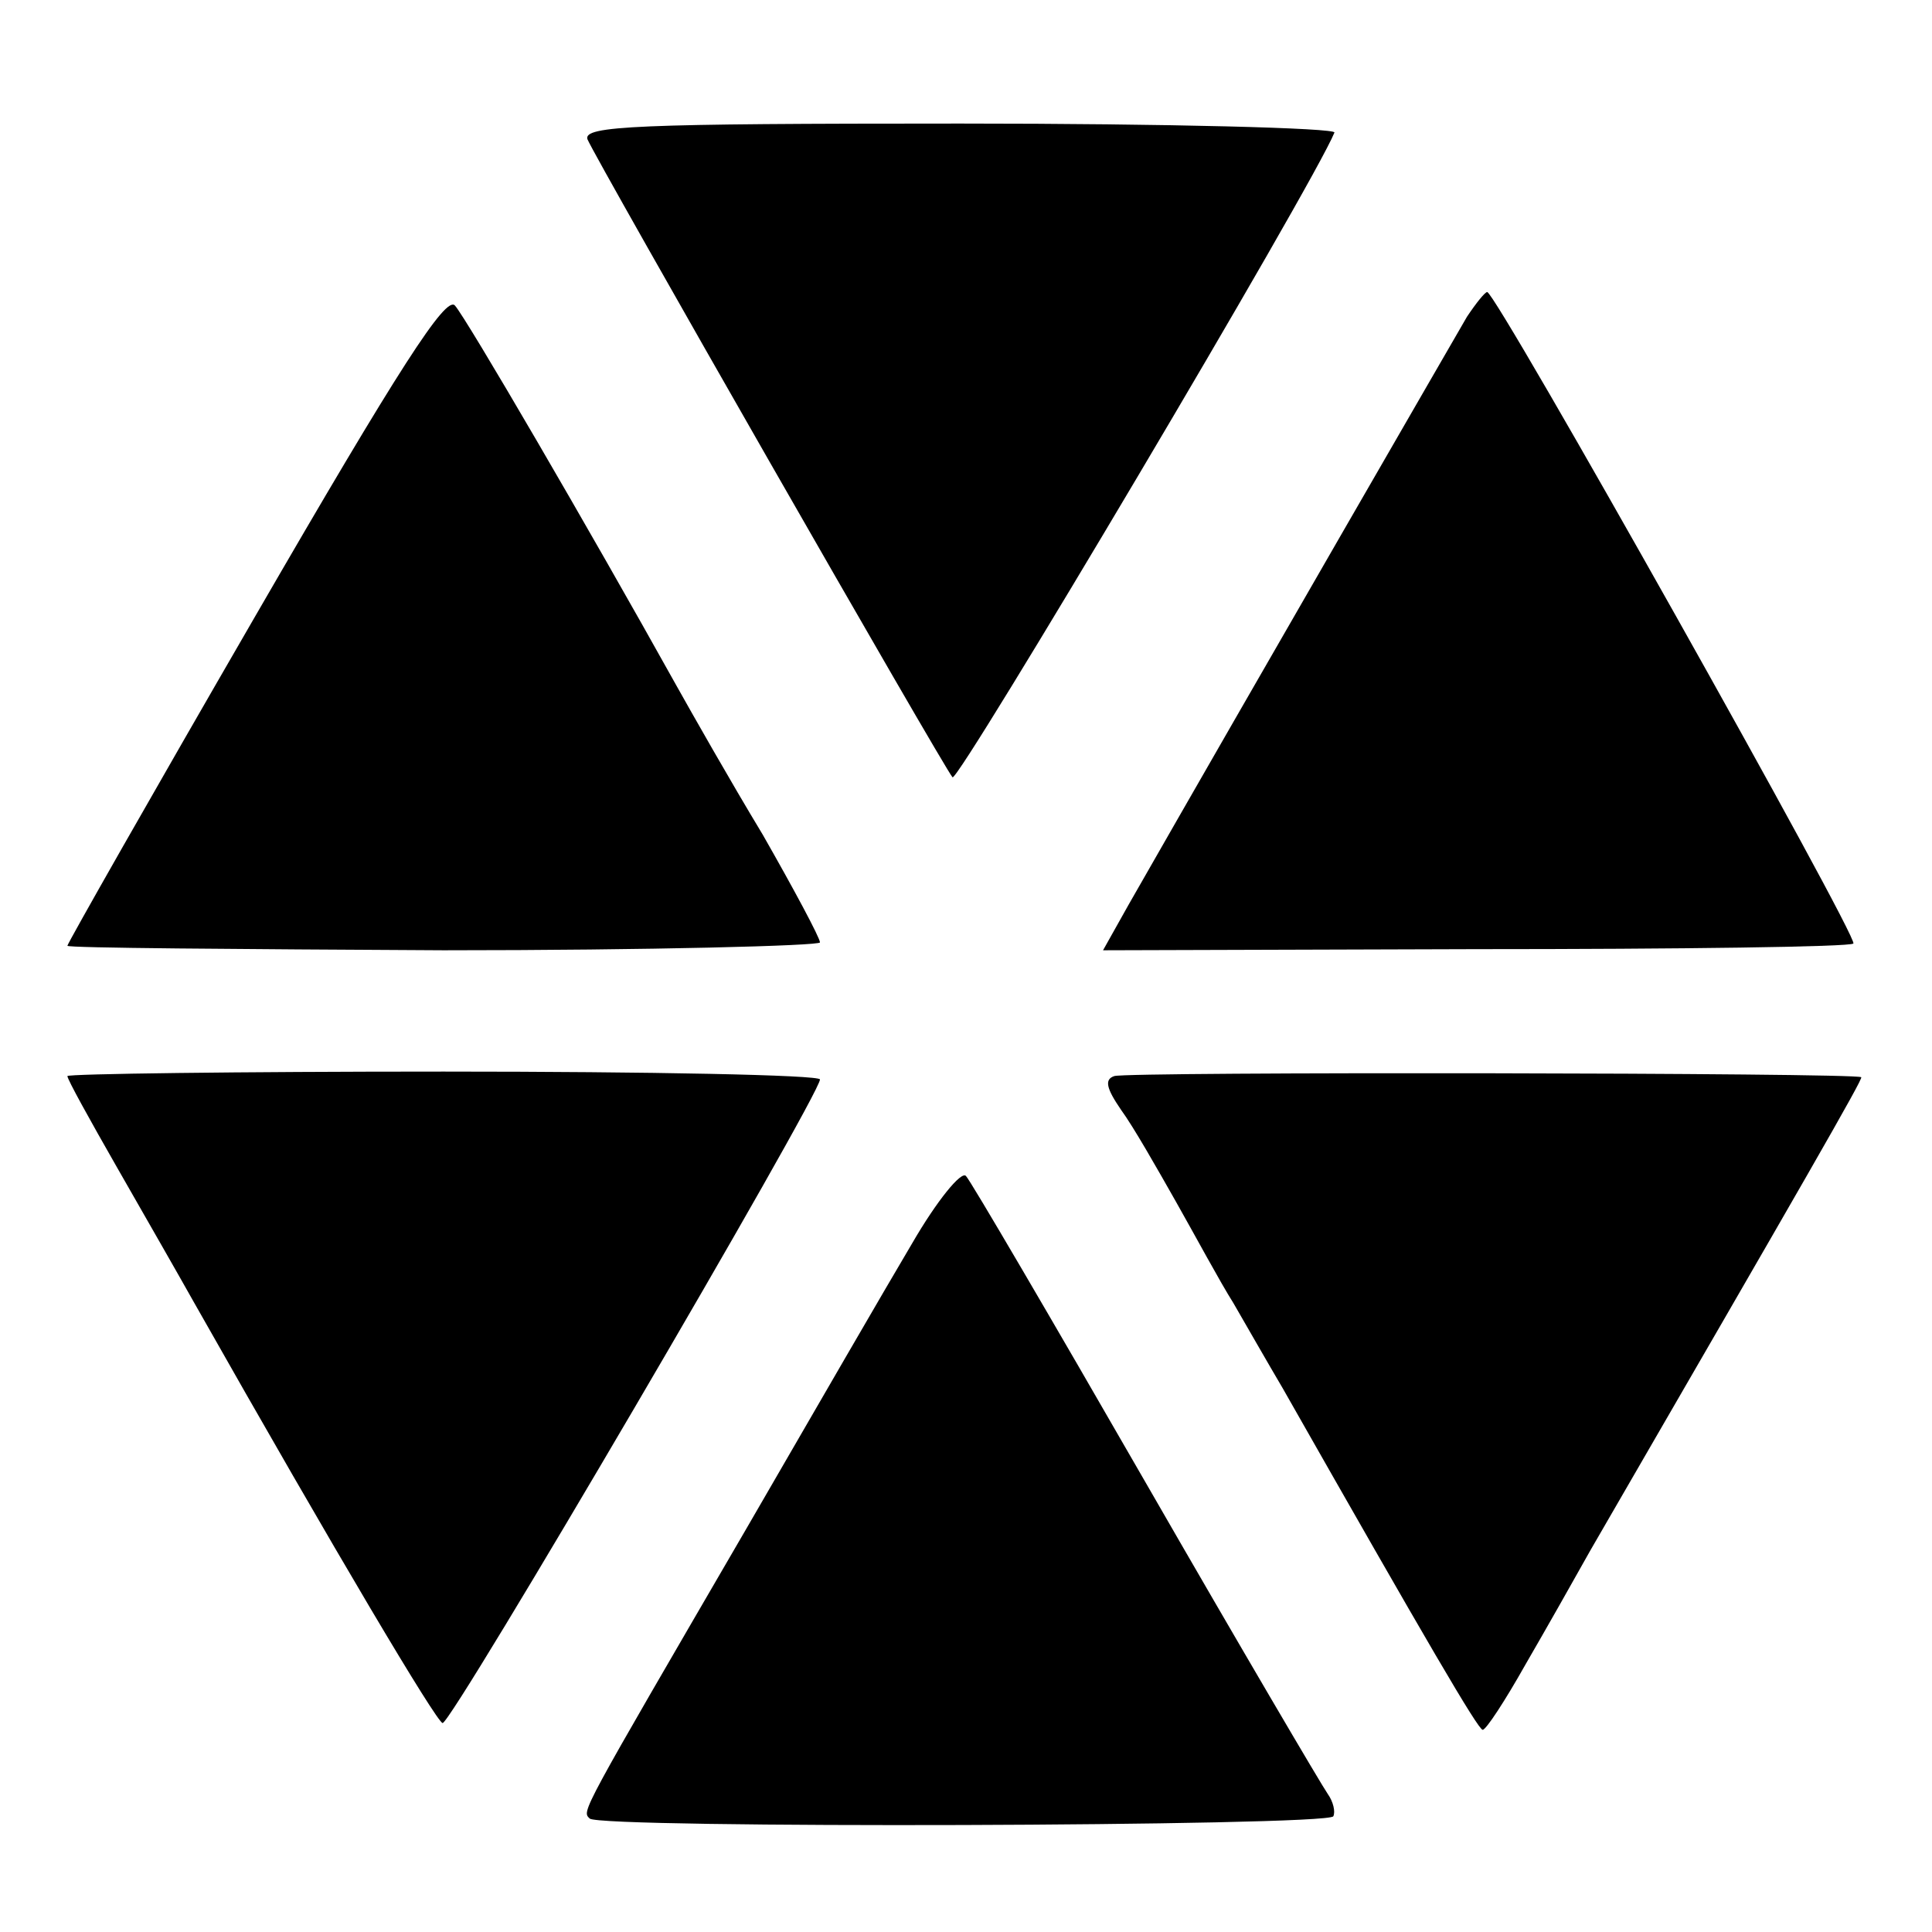
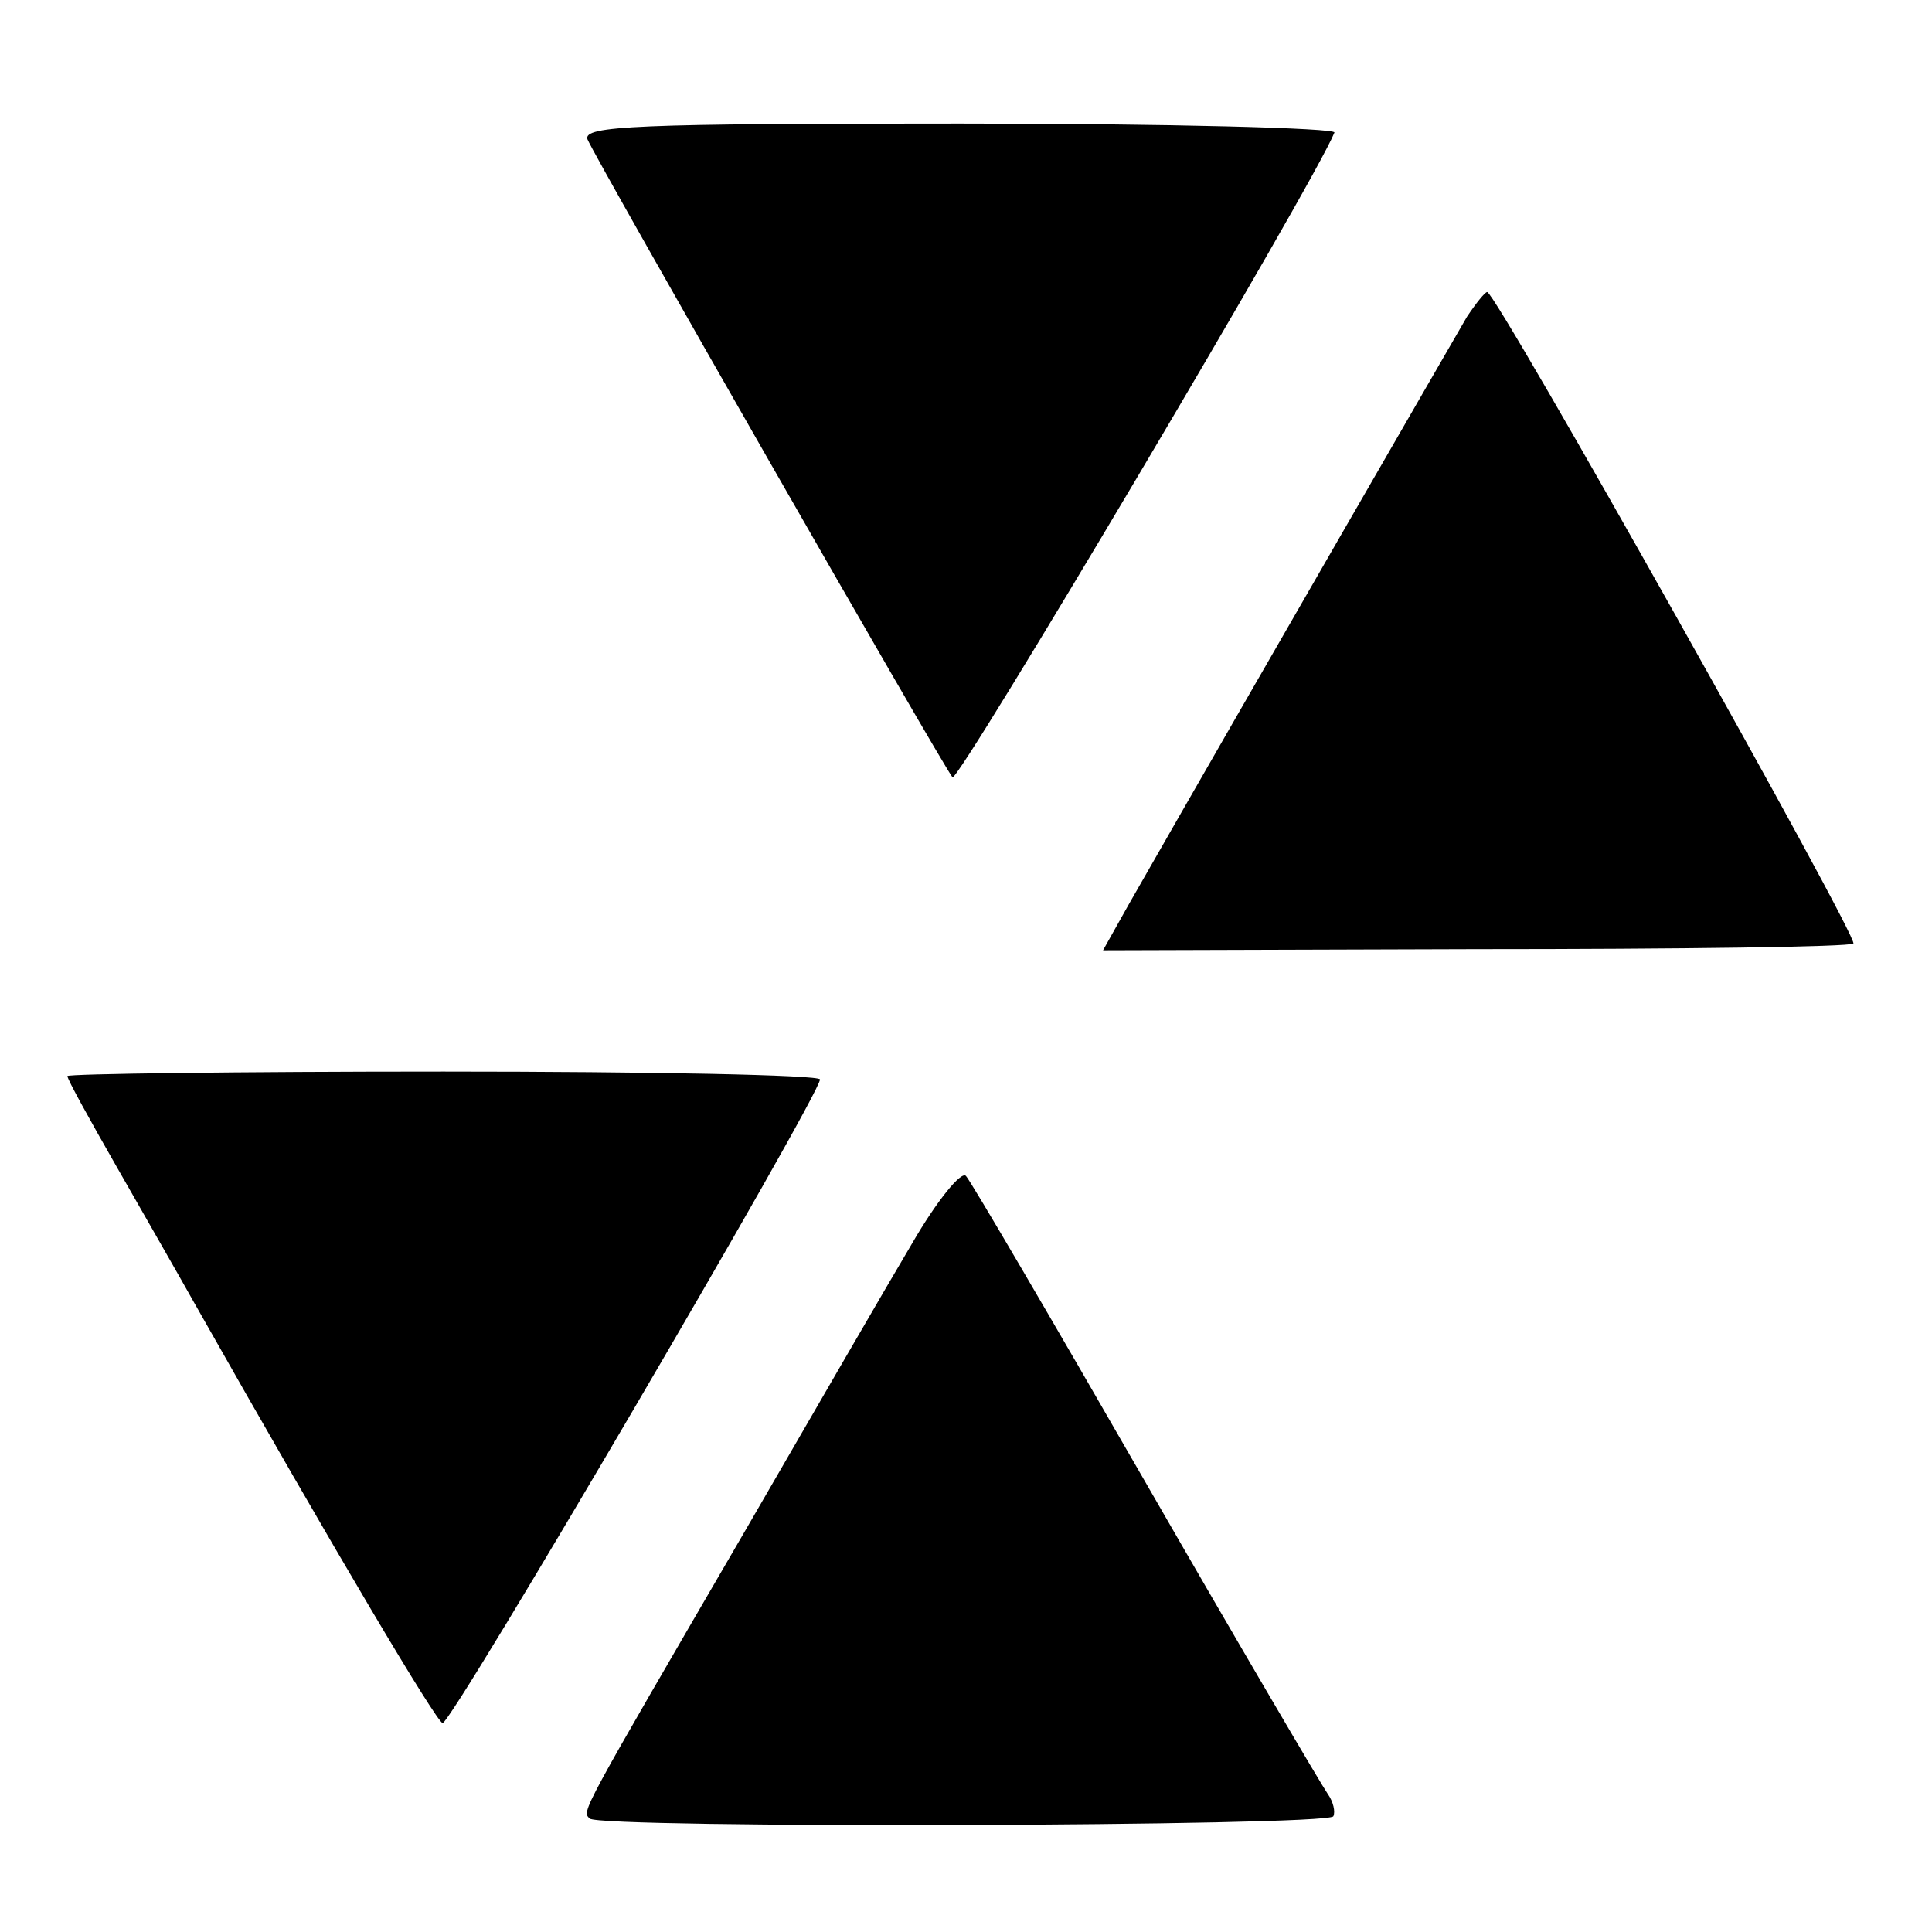
<svg xmlns="http://www.w3.org/2000/svg" version="1.0" width="172pt" height="172pt" viewBox="0 0 172 172" preserveAspectRatio="xMidYMid meet">
  <g transform="translate(0,172) scale(0.1,-0.1)" fill="#000000" stroke="none">
    <path d="M523 1596 c8 -19 317 -559 325 -568 5 -5 322 529 340 574 2 4 -148 8 -333 8 -289 0 -336 -2 -332 -14z" />
-     <path d="M227 1171 c-92 -159 -167 -291 -167 -293 0 -2 151 -3 335 -4 184 0 335 4 335 7 0 4 -23 47 -51 96 -29 48 -63 108 -77 133 -78 140 -187 327 -197 338 -8 9 -49 -54 -178 -277z" />
+     <path d="M227 1171 z" />
    <path d="M1306 1438 c-11 -19 -189 -327 -301 -523 l-23 -41 331 1 c183 0 334 2 337 5 5 5 -318 580 -326 580 -2 0 -10 -10 -18 -22z" />
    <path d="M60 762 c0 -3 20 -39 44 -81 24 -42 55 -96 69 -121 128 -226 215 -372 221 -374 8 -1 336 559 336 573 0 4 -151 7 -335 7 -184 0 -335 -2 -335 -4z" />
-     <path d="M992 762 c-9 -3 -7 -11 6 -30 11 -15 32 -52 49 -82 17 -30 39 -71 51 -90 11 -19 31 -54 44 -76 129 -227 174 -304 178 -304 3 0 20 26 38 58 18 31 44 77 58 102 191 330 243 420 241 421 -5 4 -654 5 -665 1z" />
    <path d="M812 613 c-22 -37 -88 -151 -147 -253 -150 -258 -147 -252 -140 -259 9 -9 656 -7 662 2 2 4 0 13 -5 20 -5 7 -78 131 -162 277 -84 146 -156 269 -160 273 -4 5 -26 -22 -48 -60z" />
  </g>
</svg>